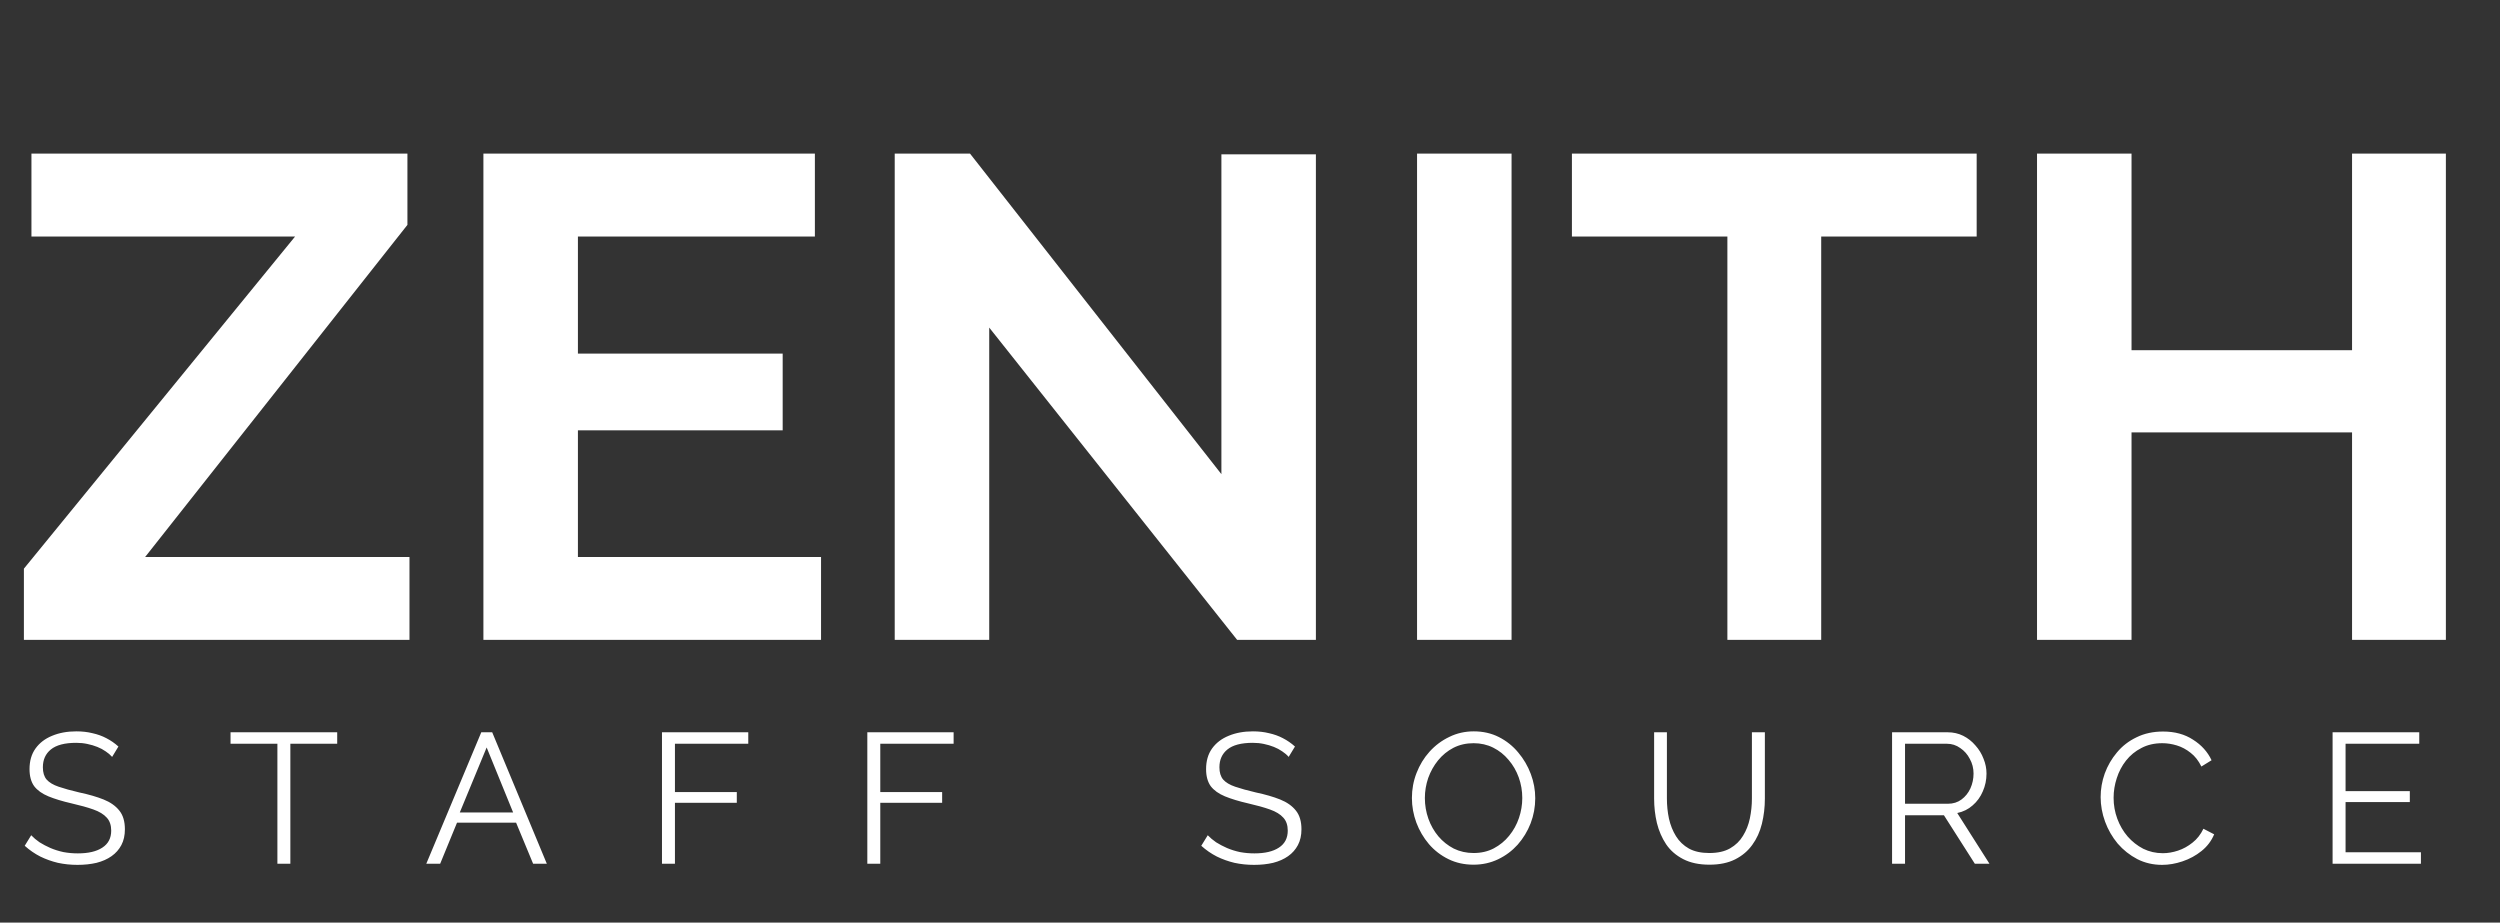
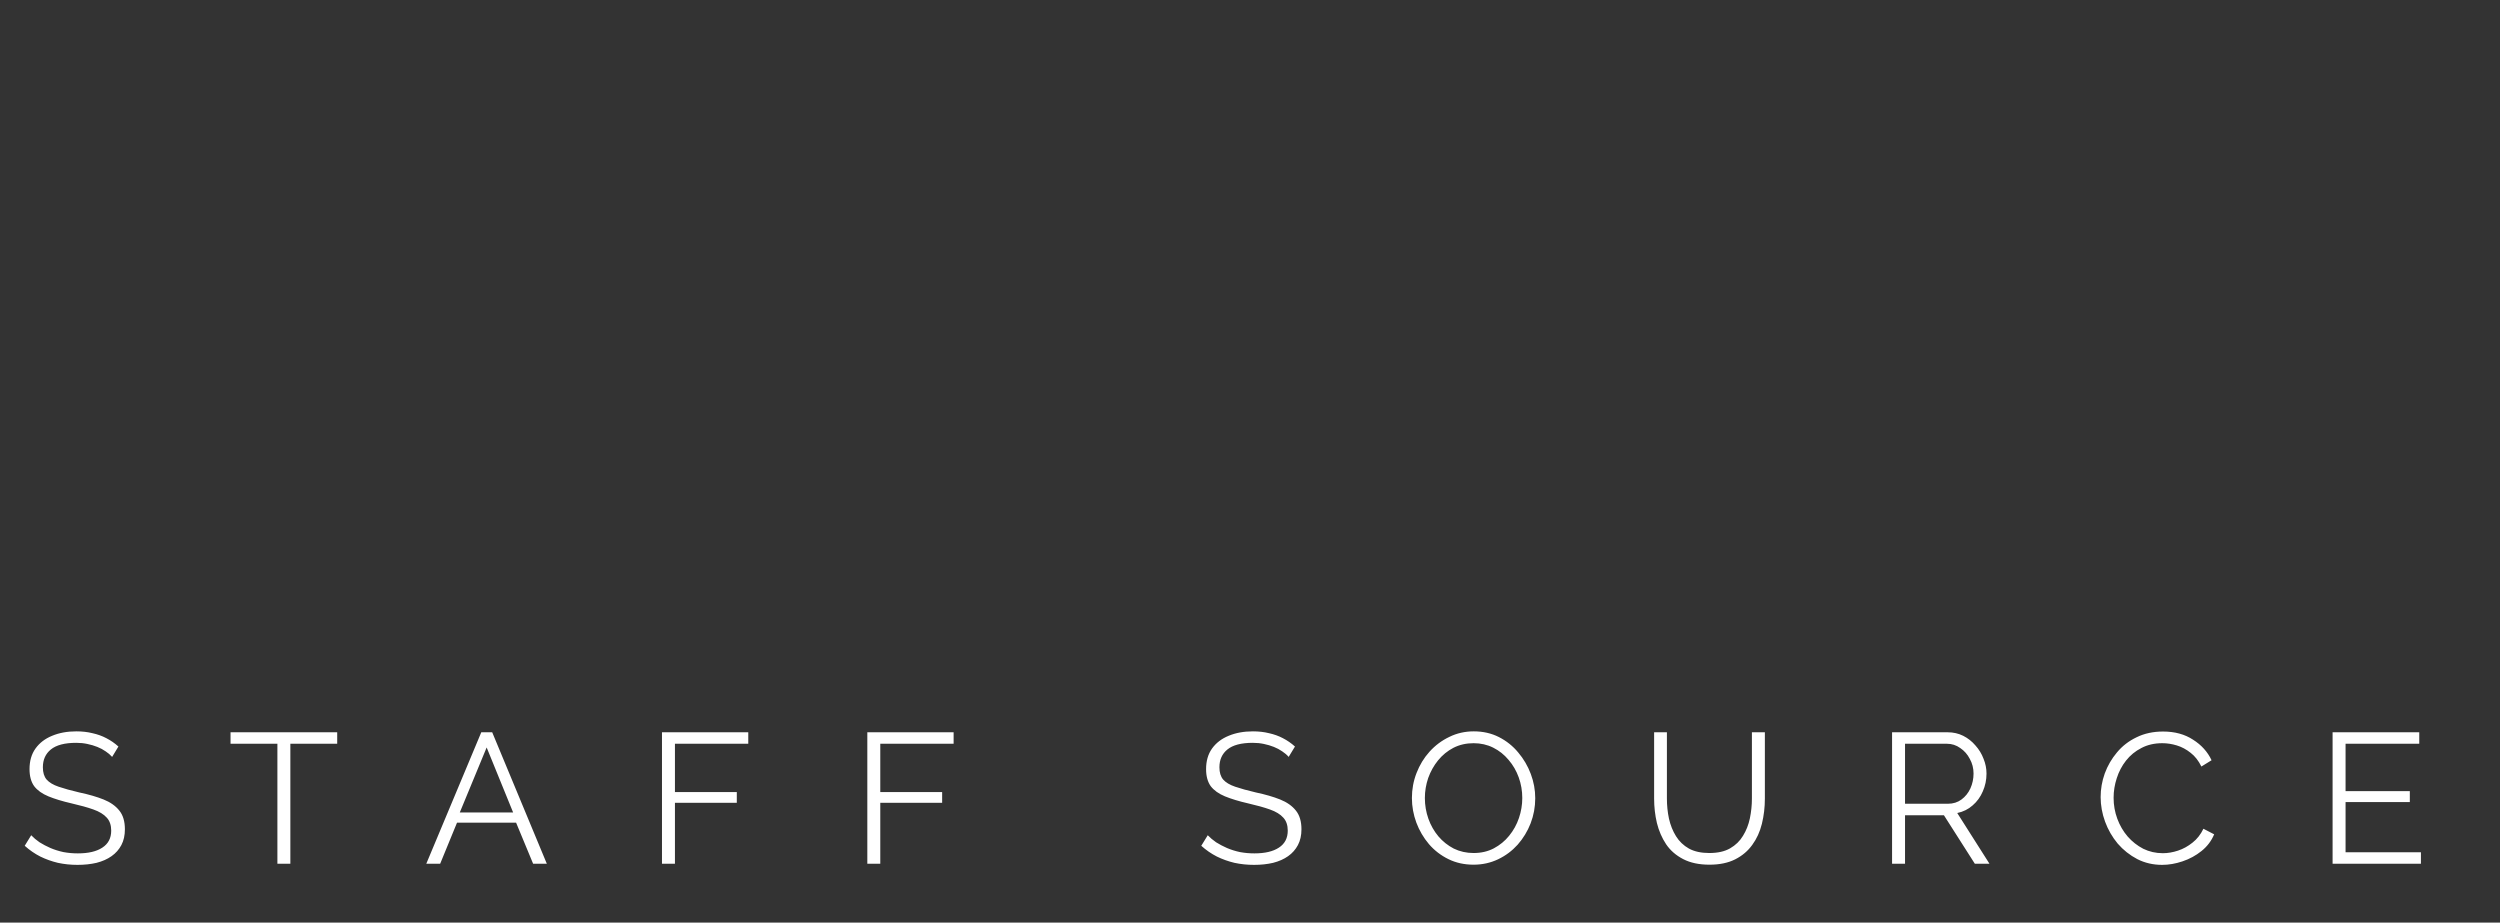
<svg xmlns="http://www.w3.org/2000/svg" width="168" height="62" viewBox="0 0 168 62" fill="none">
  <rect x="0" y="0" width="168" height="62" fill="#333333" stroke="none" />
-   <path d="M1.606 38.214L19.831 15.893H2.113V10.324H27.379V15.111L9.752 37.431H27.517V43H1.606V38.214ZM55.174 37.431V43H32.485V10.324H54.76V15.893H38.836V23.763H52.596V28.917H38.836V37.431H55.174ZM66.476 22.014V43H60.125V10.324H65.187L82.078 31.863V10.37H88.428V43H83.136L66.476 22.014ZM95.226 43V10.324H101.577V43H95.226ZM132.832 15.893H122.385V43H116.08V15.893H105.633V10.324H132.832V15.893ZM164.363 10.324V43H158.058V29.055H143.239V43H136.888V10.324H143.239V23.533H158.058V10.324H164.363Z" fill="white" />
  <path d="M7.535 50.864C7.41 50.723 7.265 50.599 7.099 50.491C6.933 50.374 6.747 50.275 6.539 50.192C6.332 50.109 6.108 50.043 5.867 49.993C5.635 49.943 5.386 49.918 5.12 49.918C4.349 49.918 3.781 50.068 3.416 50.366C3.059 50.657 2.881 51.055 2.881 51.561C2.881 51.909 2.963 52.183 3.129 52.382C3.304 52.581 3.573 52.743 3.938 52.867C4.303 52.992 4.768 53.121 5.332 53.253C5.963 53.386 6.506 53.544 6.962 53.726C7.419 53.909 7.771 54.158 8.02 54.473C8.269 54.78 8.393 55.199 8.393 55.73C8.393 56.136 8.315 56.489 8.157 56.788C7.999 57.086 7.779 57.335 7.497 57.534C7.215 57.733 6.879 57.883 6.489 57.982C6.099 58.074 5.672 58.119 5.208 58.119C4.751 58.119 4.312 58.074 3.889 57.982C3.474 57.883 3.08 57.742 2.706 57.559C2.333 57.368 1.984 57.128 1.661 56.837L2.096 56.128C2.254 56.294 2.441 56.452 2.656 56.601C2.881 56.742 3.125 56.87 3.391 56.987C3.664 57.103 3.955 57.194 4.262 57.26C4.577 57.319 4.901 57.347 5.232 57.347C5.938 57.347 6.485 57.219 6.875 56.962C7.273 56.705 7.473 56.323 7.473 55.817C7.473 55.452 7.373 55.161 7.174 54.946C6.975 54.722 6.676 54.539 6.278 54.398C5.88 54.257 5.39 54.12 4.809 53.987C4.195 53.846 3.677 53.689 3.254 53.515C2.831 53.34 2.511 53.112 2.296 52.83C2.088 52.54 1.984 52.158 1.984 51.685C1.984 51.138 2.117 50.677 2.383 50.304C2.656 49.922 3.03 49.636 3.503 49.445C3.976 49.246 4.519 49.147 5.133 49.147C5.523 49.147 5.884 49.188 6.216 49.271C6.556 49.346 6.867 49.458 7.149 49.607C7.439 49.756 7.709 49.943 7.958 50.167L7.535 50.864ZM22.66 49.98H19.512V58.044H18.641V49.98H15.492V49.209H22.66V49.98ZM32.342 49.209H33.076L36.747 58.044H35.826L34.681 55.282H30.712L29.579 58.044H28.646L32.342 49.209ZM34.482 54.597L32.703 50.229L30.898 54.597H34.482ZM44.485 58.044V49.209H50.284V49.98H45.356V53.228H49.513V53.95H45.356V58.044H44.485ZM58.284 58.044V49.209H64.083V49.98H59.155V53.228H63.312V53.95H59.155V58.044H58.284ZM86.599 50.864C86.475 50.723 86.33 50.599 86.164 50.491C85.998 50.374 85.811 50.275 85.604 50.192C85.396 50.109 85.172 50.043 84.932 49.993C84.699 49.943 84.451 49.918 84.185 49.918C83.413 49.918 82.845 50.068 82.48 50.366C82.123 50.657 81.945 51.055 81.945 51.561C81.945 51.909 82.028 52.183 82.194 52.382C82.368 52.581 82.638 52.743 83.003 52.867C83.368 52.992 83.832 53.121 84.397 53.253C85.027 53.386 85.57 53.544 86.027 53.726C86.483 53.909 86.836 54.158 87.085 54.473C87.333 54.78 87.458 55.199 87.458 55.73C87.458 56.136 87.379 56.489 87.221 56.788C87.064 57.086 86.844 57.335 86.562 57.534C86.28 57.733 85.944 57.883 85.554 57.982C85.164 58.074 84.737 58.119 84.272 58.119C83.816 58.119 83.376 58.074 82.953 57.982C82.538 57.883 82.144 57.742 81.771 57.559C81.397 57.368 81.049 57.128 80.725 56.837L81.161 56.128C81.319 56.294 81.505 56.452 81.721 56.601C81.945 56.742 82.19 56.87 82.455 56.987C82.729 57.103 83.019 57.194 83.326 57.26C83.642 57.319 83.965 57.347 84.297 57.347C85.002 57.347 85.55 57.219 85.94 56.962C86.338 56.705 86.537 56.323 86.537 55.817C86.537 55.452 86.437 55.161 86.238 54.946C86.039 54.722 85.741 54.539 85.342 54.398C84.944 54.257 84.455 54.12 83.874 53.987C83.26 53.846 82.741 53.689 82.318 53.515C81.895 53.34 81.576 53.112 81.36 52.83C81.153 52.54 81.049 52.158 81.049 51.685C81.049 51.138 81.182 50.677 81.447 50.304C81.721 49.922 82.094 49.636 82.567 49.445C83.04 49.246 83.584 49.147 84.197 49.147C84.587 49.147 84.948 49.188 85.28 49.271C85.62 49.346 85.931 49.458 86.213 49.607C86.504 49.756 86.773 49.943 87.022 50.167L86.599 50.864ZM99.024 58.107C98.402 58.107 97.838 57.982 97.332 57.733C96.826 57.484 96.39 57.148 96.025 56.725C95.66 56.294 95.378 55.813 95.179 55.282C94.98 54.742 94.88 54.191 94.88 53.627C94.88 53.038 94.984 52.478 95.191 51.947C95.399 51.407 95.689 50.93 96.062 50.516C96.444 50.092 96.888 49.761 97.394 49.52C97.9 49.271 98.447 49.147 99.037 49.147C99.659 49.147 100.223 49.275 100.729 49.532C101.235 49.79 101.666 50.134 102.023 50.565C102.388 50.997 102.67 51.478 102.869 52.009C103.068 52.54 103.168 53.083 103.168 53.639C103.168 54.228 103.064 54.792 102.857 55.331C102.65 55.862 102.359 56.34 101.986 56.763C101.612 57.178 101.173 57.505 100.667 57.746C100.161 57.986 99.613 58.107 99.024 58.107ZM95.751 53.627C95.751 54.108 95.83 54.572 95.988 55.02C96.145 55.46 96.369 55.854 96.66 56.203C96.95 56.543 97.294 56.817 97.692 57.024C98.099 57.223 98.543 57.323 99.024 57.323C99.53 57.323 99.982 57.219 100.38 57.011C100.787 56.796 101.131 56.514 101.413 56.165C101.704 55.809 101.924 55.41 102.073 54.971C102.222 54.531 102.297 54.083 102.297 53.627C102.297 53.145 102.218 52.685 102.06 52.245C101.903 51.806 101.675 51.411 101.376 51.063C101.086 50.715 100.741 50.441 100.343 50.242C99.945 50.043 99.505 49.943 99.024 49.943C98.526 49.943 98.074 50.047 97.668 50.254C97.269 50.462 96.925 50.744 96.635 51.1C96.353 51.449 96.133 51.843 95.975 52.283C95.826 52.722 95.751 53.17 95.751 53.627ZM114.878 58.107C114.181 58.107 113.592 57.982 113.111 57.733C112.63 57.484 112.248 57.153 111.966 56.738C111.684 56.315 111.476 55.838 111.344 55.307C111.219 54.776 111.157 54.228 111.157 53.664V49.209H112.016V53.664C112.016 54.12 112.061 54.568 112.153 55.008C112.252 55.448 112.41 55.842 112.626 56.19C112.841 56.539 113.132 56.817 113.497 57.024C113.862 57.223 114.318 57.323 114.866 57.323C115.43 57.323 115.894 57.219 116.259 57.011C116.633 56.796 116.923 56.514 117.13 56.165C117.346 55.817 117.5 55.427 117.591 54.995C117.682 54.556 117.728 54.112 117.728 53.664V49.209H118.599V53.664C118.599 54.253 118.532 54.817 118.4 55.356C118.267 55.896 118.051 56.369 117.753 56.775C117.462 57.182 117.081 57.505 116.608 57.746C116.135 57.986 115.558 58.107 114.878 58.107ZM127.147 58.044V49.209H130.88C131.262 49.209 131.61 49.288 131.925 49.445C132.241 49.603 132.514 49.819 132.747 50.092C132.987 50.358 133.17 50.657 133.294 50.988C133.427 51.312 133.493 51.644 133.493 51.984C133.493 52.407 133.41 52.805 133.245 53.179C133.087 53.552 132.859 53.867 132.56 54.124C132.27 54.382 131.925 54.552 131.527 54.635L133.693 58.044H132.709L130.631 54.784H128.018V58.044H127.147ZM128.018 54.012H130.905C131.253 54.012 131.556 53.917 131.813 53.726C132.071 53.535 132.27 53.286 132.411 52.98C132.552 52.664 132.622 52.332 132.622 51.984C132.622 51.627 132.539 51.3 132.373 51.001C132.216 50.694 132 50.449 131.726 50.267C131.461 50.076 131.162 49.98 130.83 49.98H128.018V54.012ZM141.163 53.564C141.163 53.025 141.254 52.498 141.437 51.984C141.628 51.461 141.902 50.988 142.258 50.565C142.615 50.134 143.055 49.794 143.577 49.545C144.1 49.288 144.693 49.159 145.357 49.159C146.145 49.159 146.817 49.342 147.373 49.707C147.937 50.063 148.352 50.524 148.617 51.088L147.933 51.511C147.742 51.121 147.502 50.814 147.211 50.59C146.921 50.358 146.61 50.192 146.278 50.092C145.954 49.993 145.631 49.943 145.307 49.943C144.776 49.943 144.307 50.051 143.901 50.267C143.494 50.474 143.15 50.756 142.868 51.113C142.594 51.461 142.387 51.855 142.246 52.295C142.105 52.727 142.034 53.166 142.034 53.614C142.034 54.104 142.117 54.572 142.283 55.02C142.449 55.468 142.681 55.867 142.98 56.215C143.279 56.555 143.627 56.829 144.025 57.036C144.432 57.236 144.872 57.335 145.345 57.335C145.676 57.335 146.017 57.277 146.365 57.161C146.713 57.045 147.037 56.866 147.336 56.626C147.643 56.385 147.887 56.074 148.07 55.692L148.792 56.066C148.609 56.505 148.327 56.879 147.945 57.186C147.564 57.493 147.137 57.725 146.664 57.883C146.199 58.04 145.743 58.119 145.295 58.119C144.689 58.119 144.133 57.99 143.627 57.733C143.121 57.468 142.681 57.119 142.308 56.688C141.943 56.248 141.661 55.759 141.462 55.219C141.263 54.672 141.163 54.12 141.163 53.564ZM162.686 57.273V58.044H156.75V49.209H162.574V49.98H157.622V53.166H161.94V53.9H157.622V57.273H162.686Z" fill="white" />
</svg>